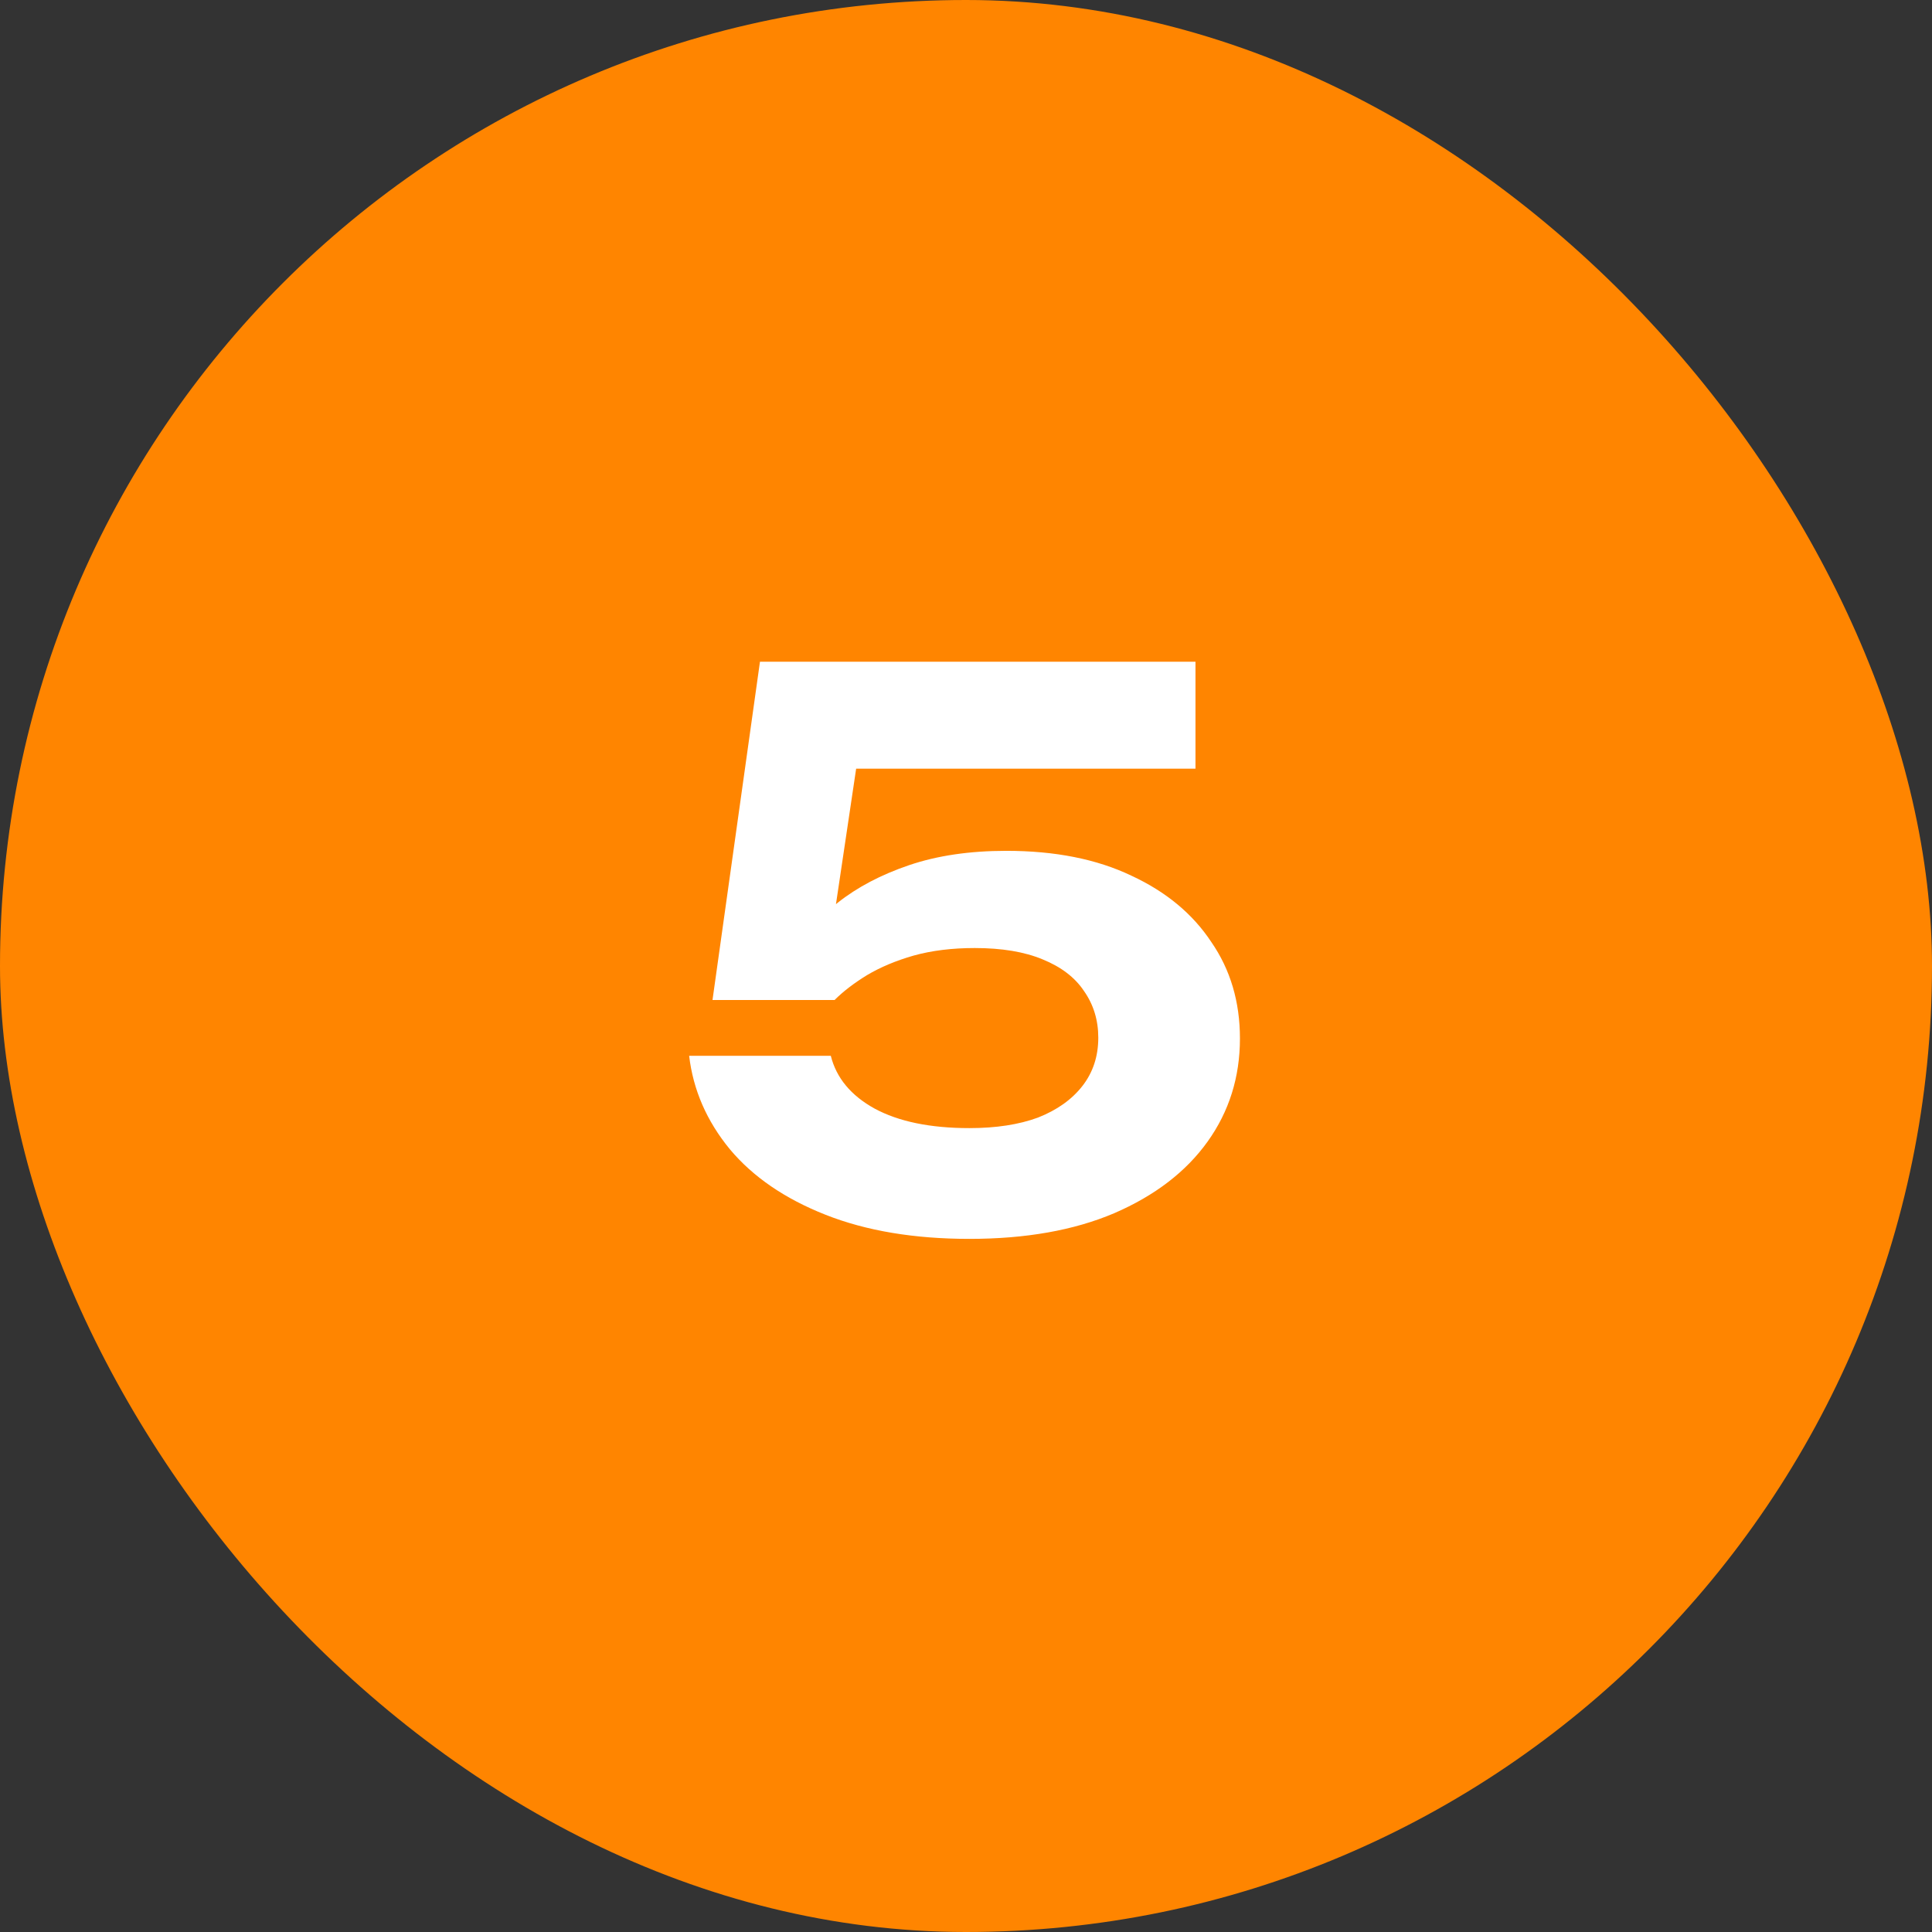
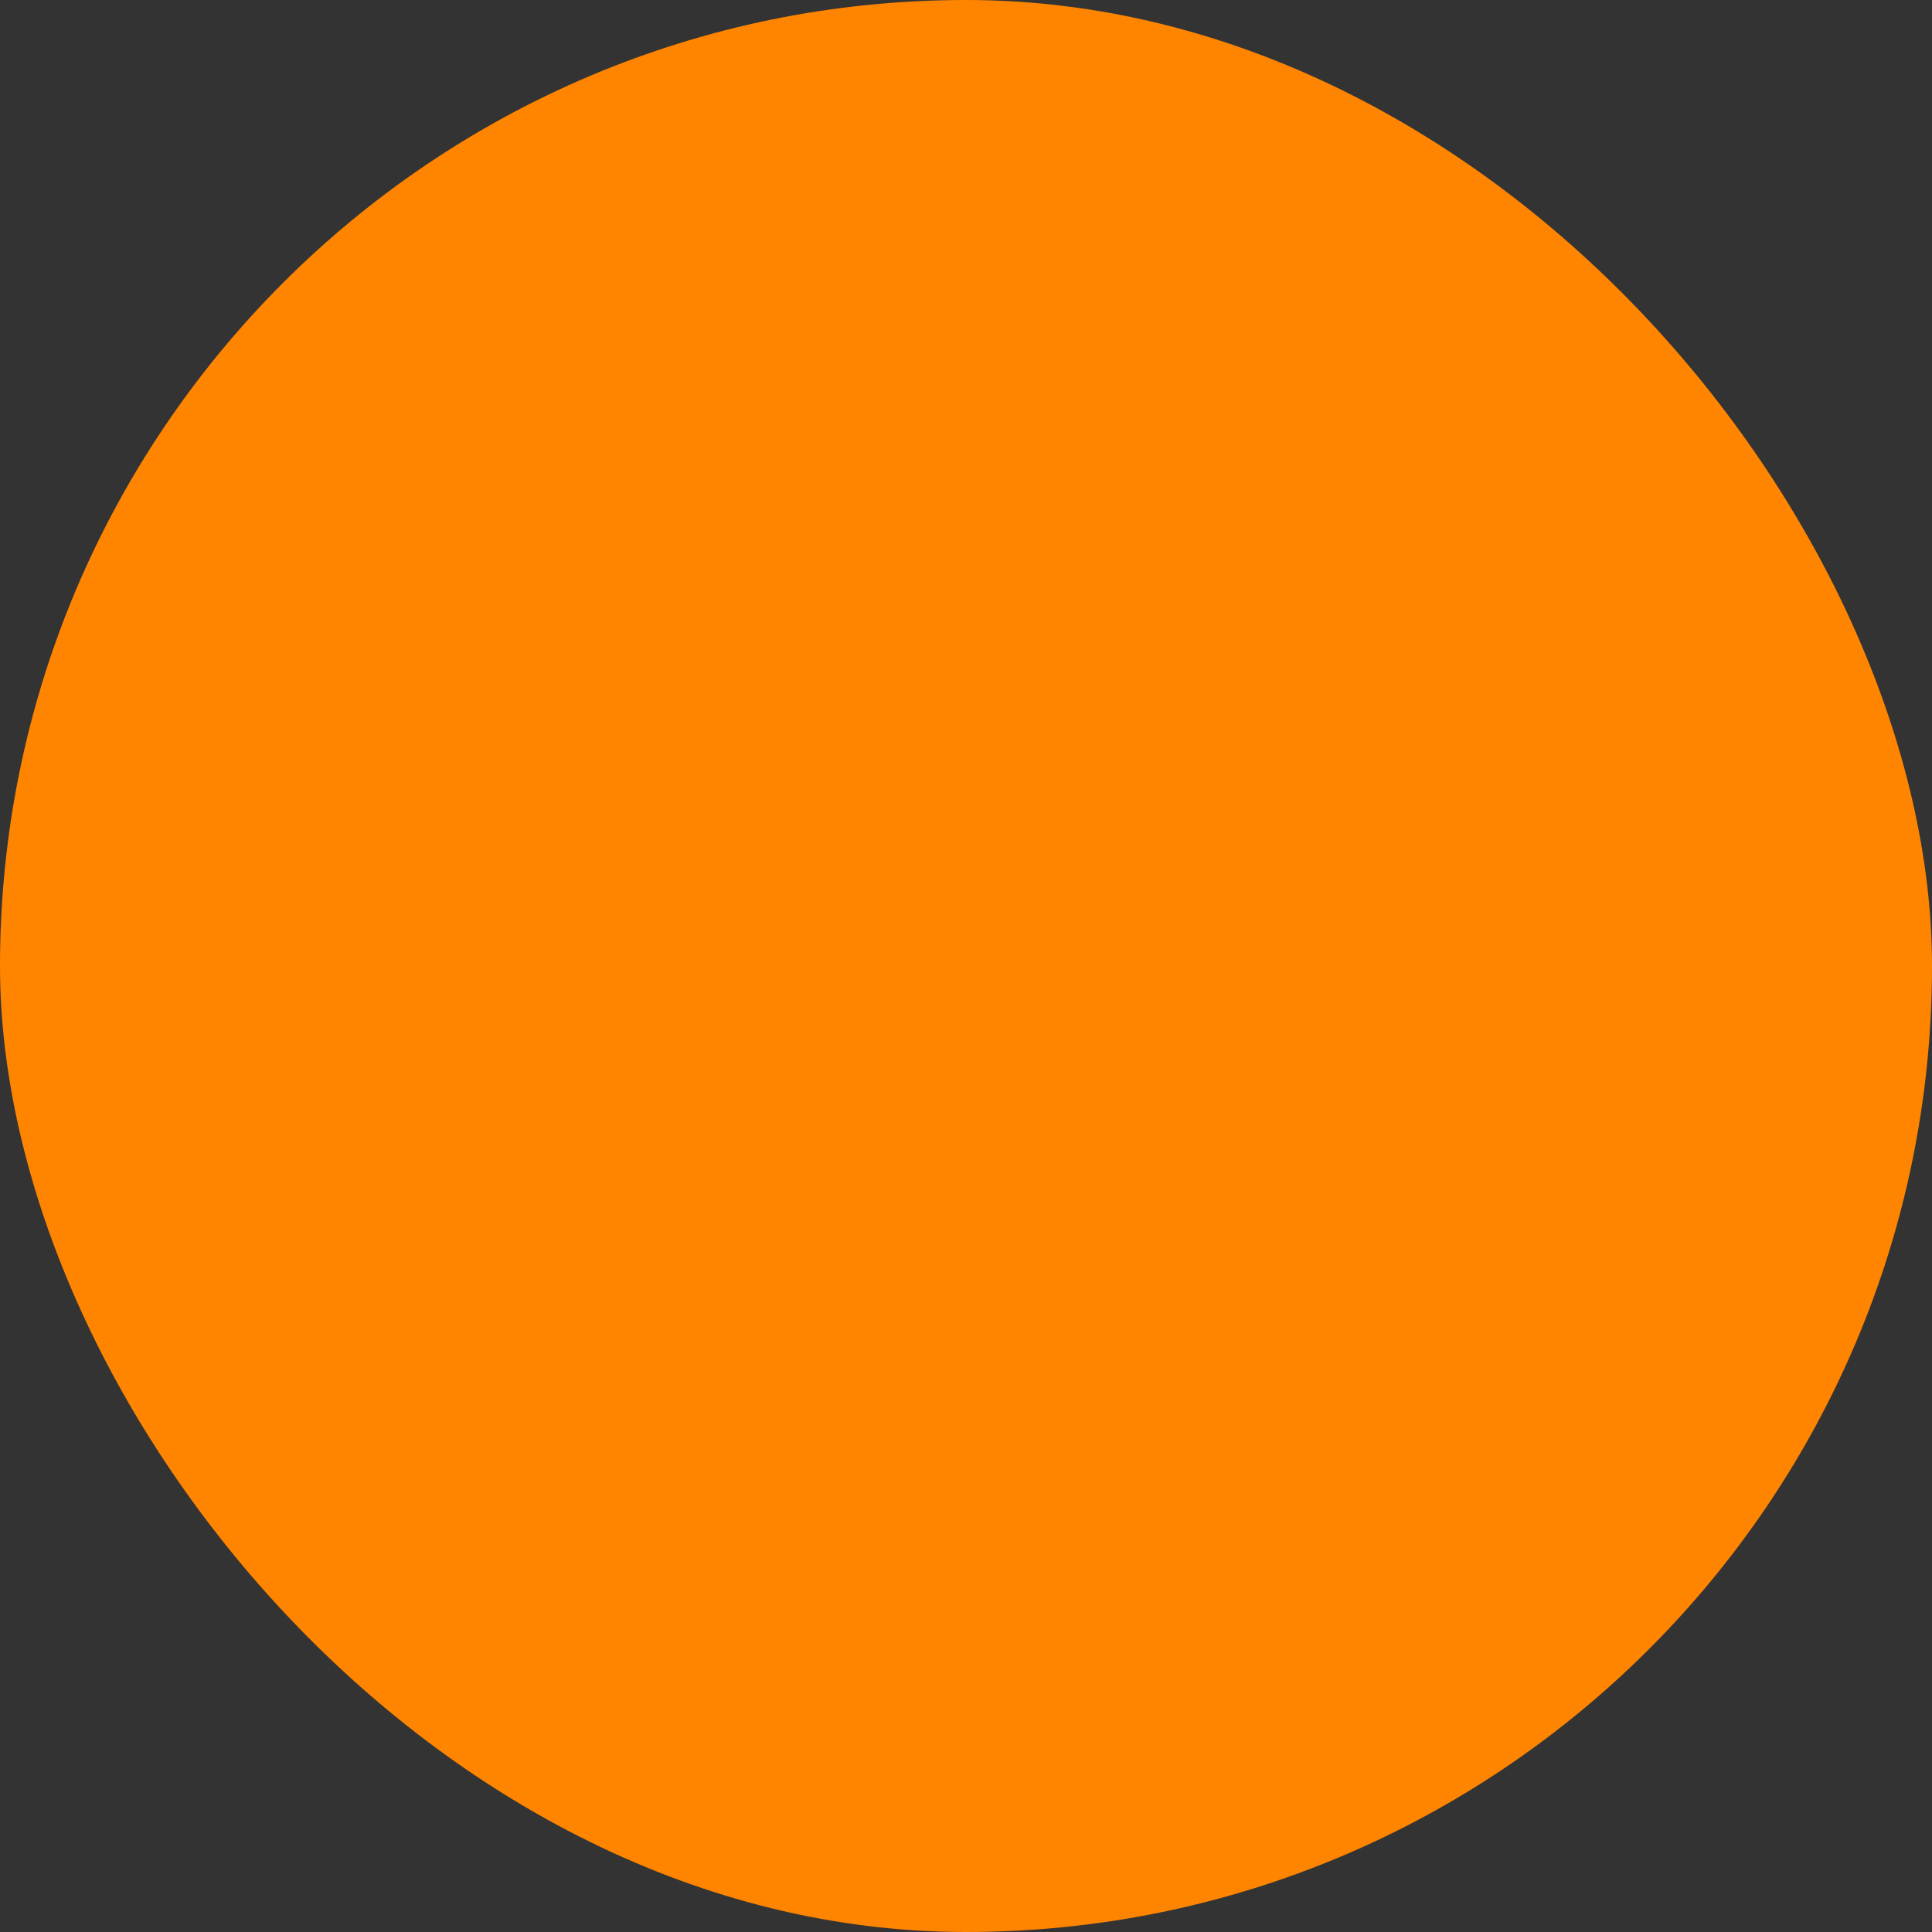
<svg xmlns="http://www.w3.org/2000/svg" width="200" height="200" viewBox="0 0 200 200" fill="none">
  <rect x="0" y="0" width="200" height="200" fill="#333333" stroke="none" />
  <rect width="200" height="200" rx="100" fill="#FF8500" />
-   <path d="M78.672 68.5H123.756V79.576H83.118L89.046 76.768L85.77 98.764H82.026C83.17 96.84 84.73 95.072 86.706 93.46C88.734 91.848 91.204 90.548 94.116 89.56C97.028 88.572 100.382 88.078 104.178 88.078C109.222 88.078 113.538 88.936 117.126 90.652C120.714 92.316 123.47 94.604 125.394 97.516C127.37 100.376 128.358 103.704 128.358 107.5C128.358 111.504 127.24 115.066 125.004 118.186C122.768 121.306 119.544 123.776 115.332 125.596C111.172 127.364 106.18 128.248 100.356 128.248C94.636 128.248 89.67 127.416 85.458 125.752C81.246 124.088 77.944 121.826 75.552 118.966C73.16 116.054 71.756 112.83 71.34 109.294H86.004C86.576 111.582 88.084 113.402 90.528 114.754C93.024 116.106 96.3 116.782 100.356 116.782C103.112 116.782 105.478 116.418 107.454 115.69C109.43 114.91 110.964 113.818 112.056 112.414C113.148 111.01 113.694 109.346 113.694 107.422C113.694 105.602 113.2 103.99 112.212 102.586C111.276 101.182 109.846 100.09 107.922 99.31C106.05 98.53 103.71 98.14 100.902 98.14C98.562 98.14 96.456 98.4 94.584 98.92C92.764 99.44 91.152 100.116 89.748 100.948C88.396 101.78 87.278 102.638 86.394 103.522H73.758L78.672 68.5Z" fill="white" />
</svg>